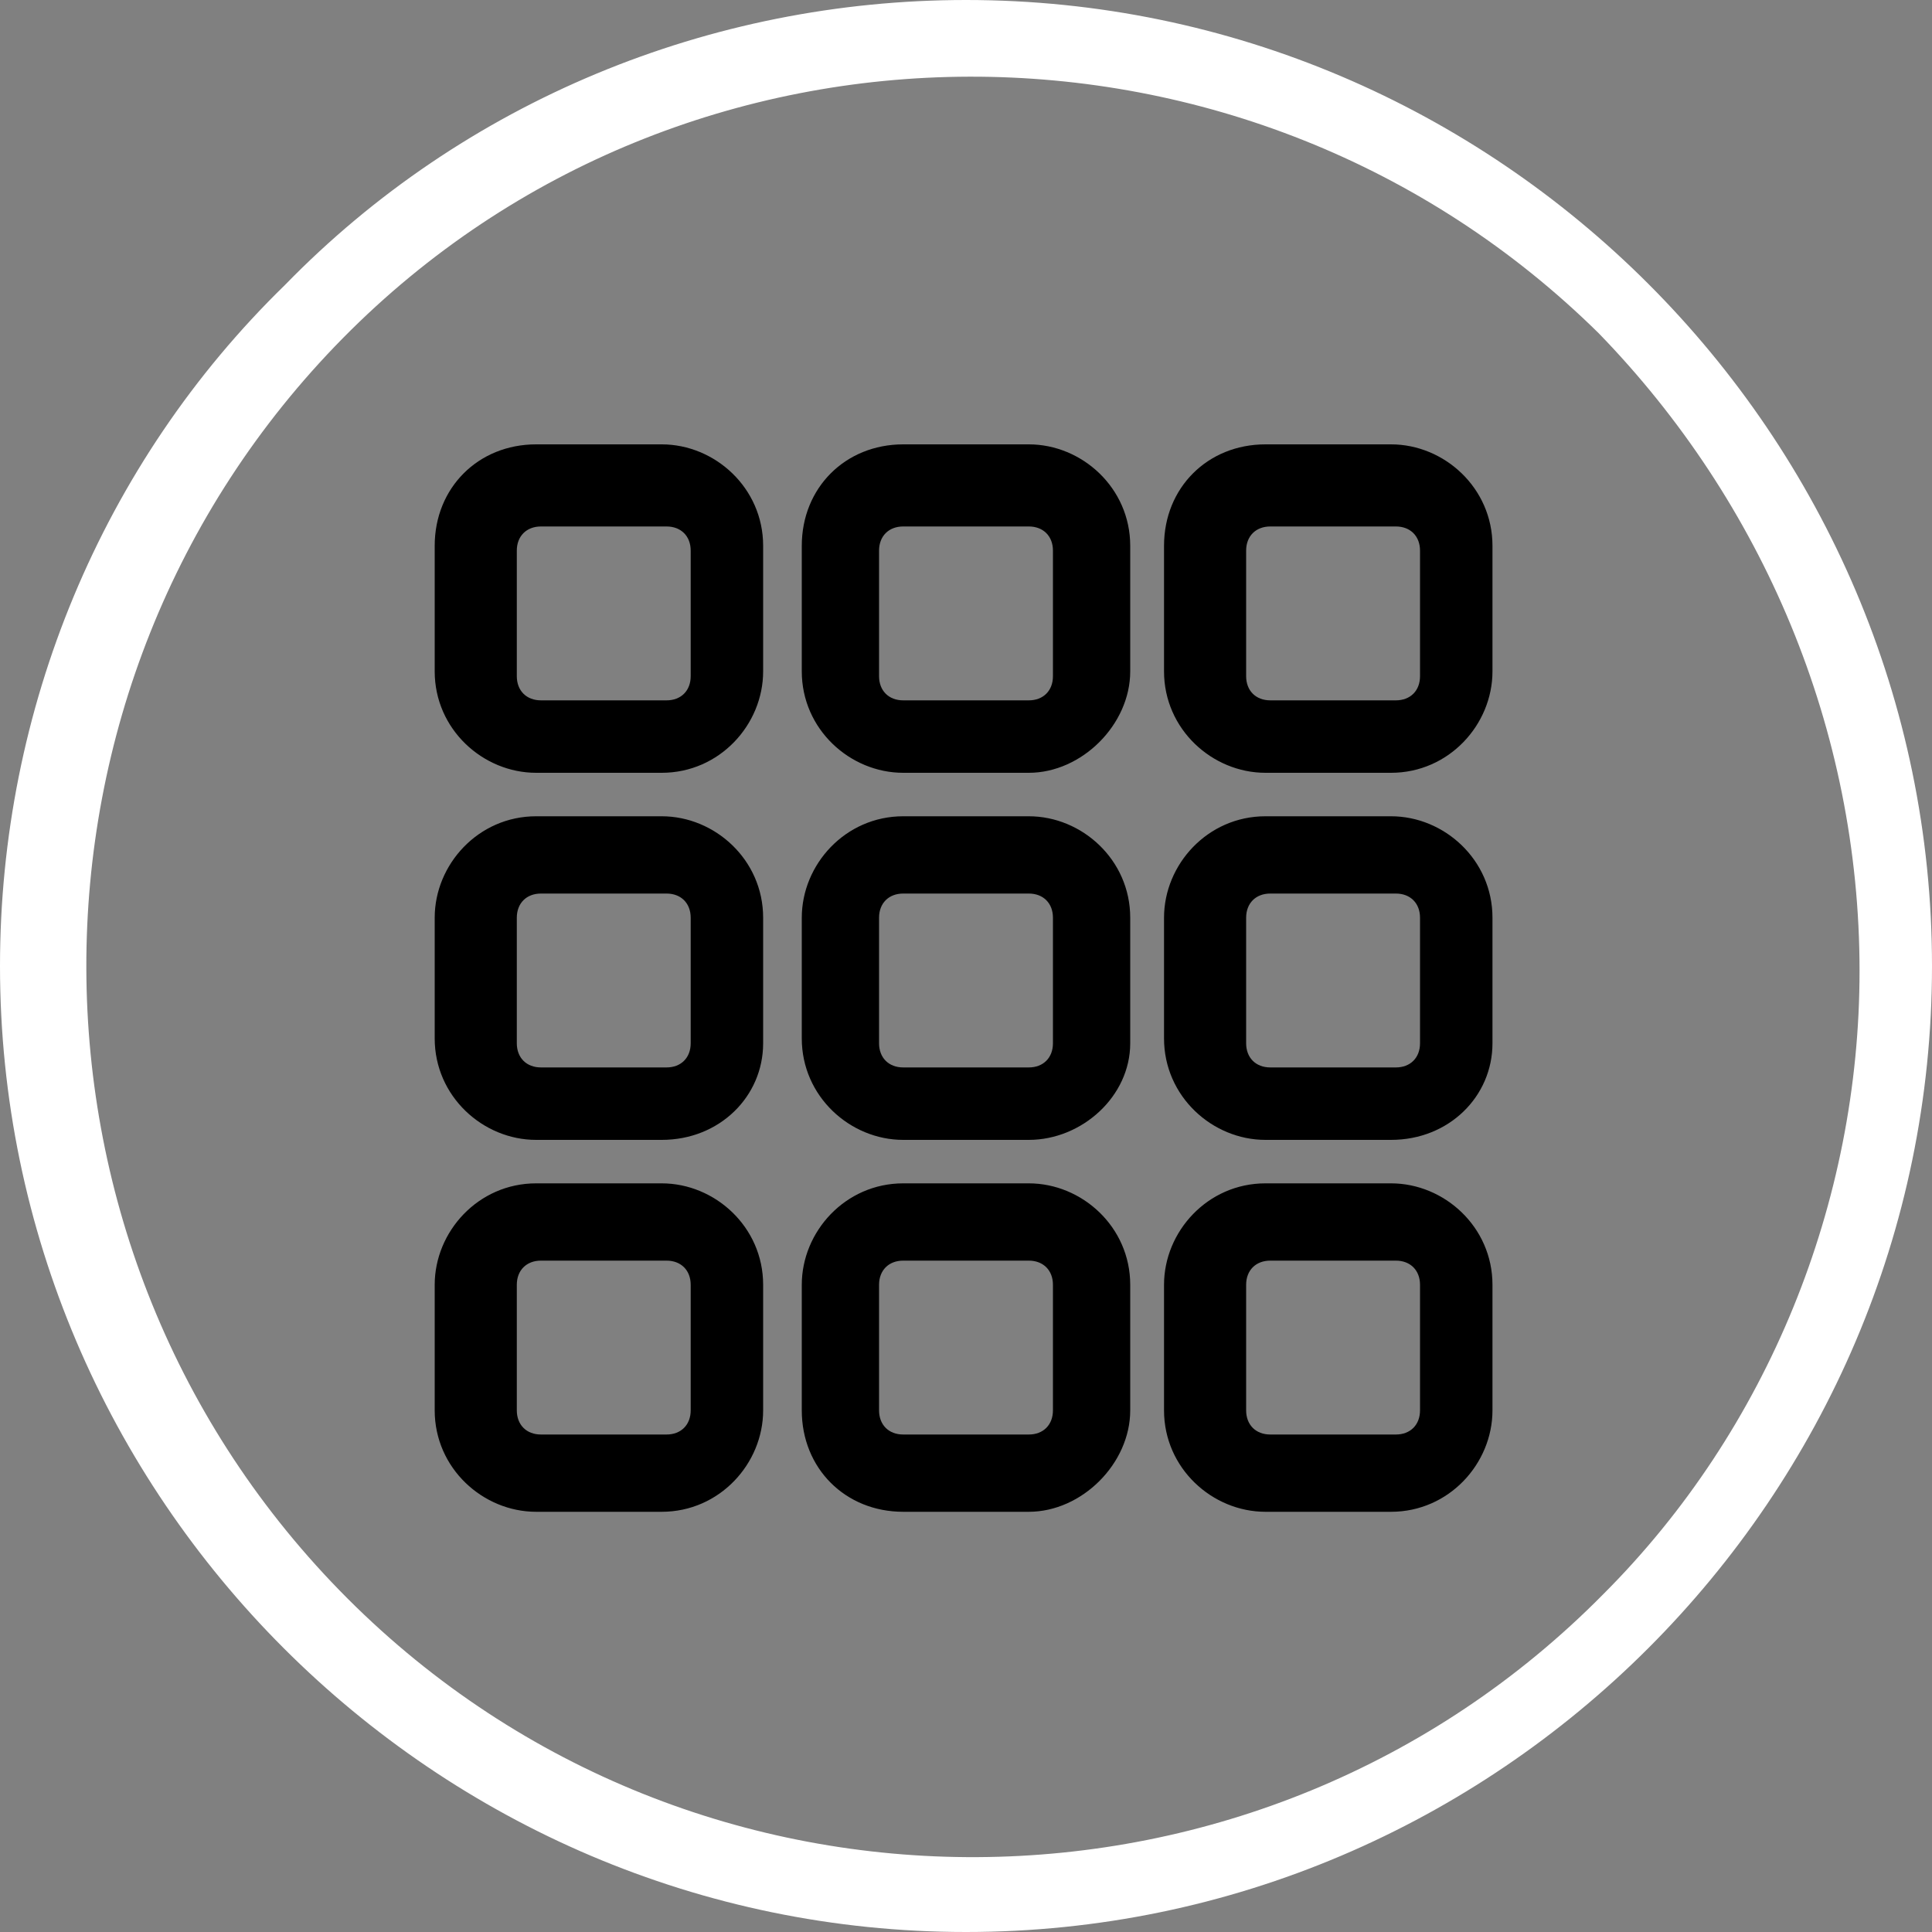
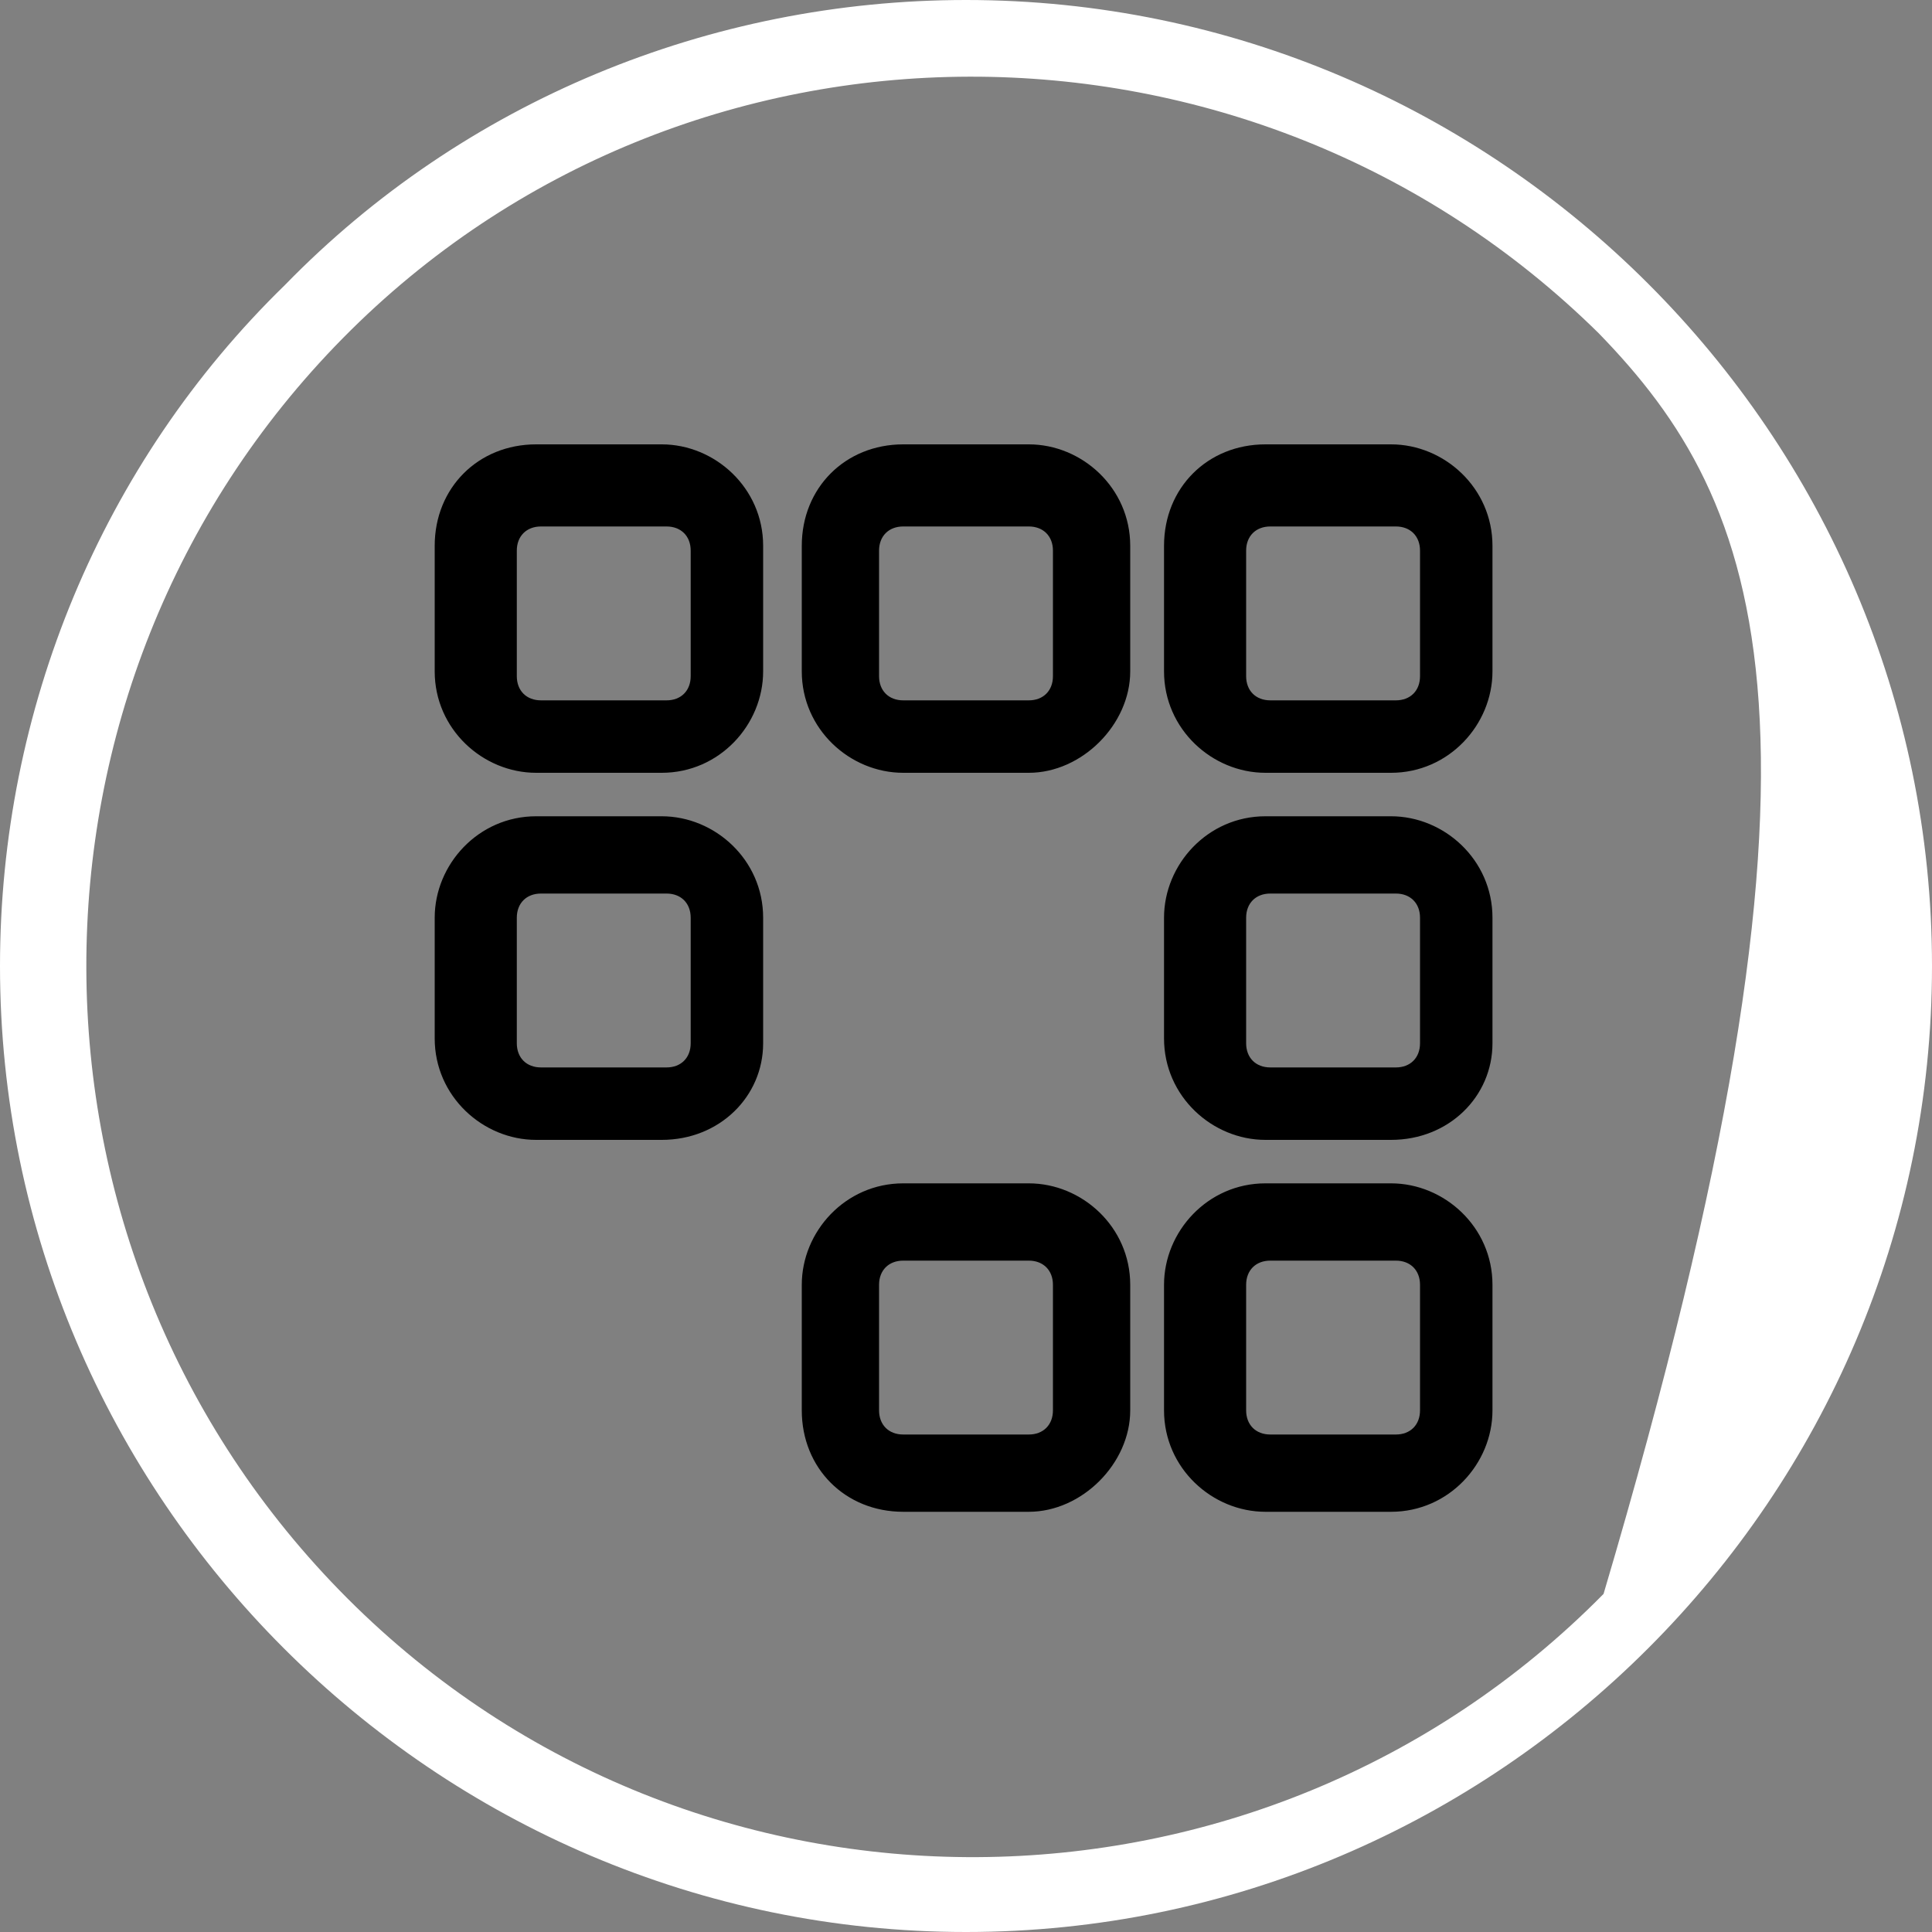
<svg xmlns="http://www.w3.org/2000/svg" version="1.1" id="Layer_1" x="0px" y="0px" width="40px" height="40px" viewBox="0 0 40 40" style="enable-background:new 0 0 40 40;" xml:space="preserve">
  <rect x="0" y="0" width="40" height="40" fill="#808080" stroke="none" />
  <style type="text/css">
	.st0{fill:#FFFFFF;}
</style>
-   <path class="st0" d="M33.1,6.9c-7.2-7.1-18.9-7.1-26,0.1S0,25.9,7.2,33.1s18.9,7.1,26-0.1c3.4-3.4,5.3-8.1,5.3-12.9  C38.5,15.1,36.5,10.4,33.1,6.9 M20,0c11,0,20,9,20,20s-9,20-20,20C9,40,0,31,0,20C0,14.7,2.1,9.6,5.9,5.9C9.6,2.1,14.7,0,20,0" />
+   <path class="st0" d="M33.1,6.9c-7.2-7.1-18.9-7.1-26,0.1S0,25.9,7.2,33.1s18.9,7.1,26-0.1C38.5,15.1,36.5,10.4,33.1,6.9 M20,0c11,0,20,9,20,20s-9,20-20,20C9,40,0,31,0,20C0,14.7,2.1,9.6,5.9,5.9C9.6,2.1,14.7,0,20,0" />
  <path d="M13.7,16h-2.6c-1.1,0-2.1-0.9-2.1-2.1v-2.6c0-1.2,0.9-2.1,2.1-2.1c0,0,0,0,0,0h2.6c1.1,0,2.1,0.9,2.1,2.1v2.6  C15.8,15,14.9,16,13.7,16C13.7,16,13.7,16,13.7,16z M11.2,10.9c-0.3,0-0.5,0.2-0.5,0.5v2.6c0,0.3,0.2,0.5,0.5,0.5h2.6  c0.3,0,0.5-0.2,0.5-0.5v-2.6c0-0.3-0.2-0.5-0.5-0.5H11.2z" />
  <path d="M13.7,23.6h-2.6c-1.1,0-2.1-0.9-2.1-2.1V19c0-1.1,0.9-2.1,2.1-2.1h2.6c1.1,0,2.1,0.9,2.1,2.1v2.6  C15.8,22.7,14.9,23.6,13.7,23.6z M11.2,18.5c-0.3,0-0.5,0.2-0.5,0.5v2.6c0,0.3,0.2,0.5,0.5,0.5h2.6c0.3,0,0.5-0.2,0.5-0.5V19  c0-0.3-0.2-0.5-0.5-0.5H11.2z" />
-   <path d="M13.7,31.3h-2.6c-1.1,0-2.1-0.9-2.1-2.1v-2.6c0-1.1,0.9-2.1,2.1-2.1h2.6c1.1,0,2.1,0.9,2.1,2.1v2.6  C15.8,30.3,14.9,31.3,13.7,31.3z M11.2,26.1c-0.3,0-0.5,0.2-0.5,0.5v2.6c0,0.3,0.2,0.5,0.5,0.5h2.6c0.3,0,0.5-0.2,0.5-0.5l0,0v-2.6  c0-0.3-0.2-0.5-0.5-0.5l0,0L11.2,26.1z" />
  <path d="M21.3,16h-2.6c-1.1,0-2.1-0.9-2.1-2.1v-2.6c0-1.2,0.9-2.1,2.1-2.1c0,0,0,0,0,0h2.6c1.1,0,2.1,0.9,2.1,2.1v2.6  C23.4,15,22.4,16,21.3,16C21.3,16,21.3,16,21.3,16z M18.7,10.9c-0.3,0-0.5,0.2-0.5,0.5v2.6c0,0.3,0.2,0.5,0.5,0.5h2.6  c0.3,0,0.5-0.2,0.5-0.5v-2.6c0-0.3-0.2-0.5-0.5-0.5H18.7z" />
-   <path d="M21.3,23.6h-2.6c-1.1,0-2.1-0.9-2.1-2.1V19c0-1.1,0.9-2.1,2.1-2.1h2.6c1.1,0,2.1,0.9,2.1,2.1v2.6  C23.4,22.7,22.4,23.6,21.3,23.6z M18.7,18.5c-0.3,0-0.5,0.2-0.5,0.5v2.6c0,0.3,0.2,0.5,0.5,0.5h2.6c0.3,0,0.5-0.2,0.5-0.5V19  c0-0.3-0.2-0.5-0.5-0.5H18.7z" />
  <path d="M21.3,31.3h-2.6c-1.2,0-2.1-0.9-2.1-2.1v-2.6c0-1.1,0.9-2.1,2.1-2.1h2.6c1.1,0,2.1,0.9,2.1,2.1l0,0v2.6  C23.4,30.3,22.4,31.3,21.3,31.3z M18.7,26.1c-0.3,0-0.5,0.2-0.5,0.5l0,0v2.6c0,0.3,0.2,0.5,0.5,0.5l0,0h2.6c0.3,0,0.5-0.2,0.5-0.5  l0,0v-2.6c0-0.3-0.2-0.5-0.5-0.5l0,0L18.7,26.1z" />
  <path d="M28.8,16h-2.6c-1.1,0-2.1-0.9-2.1-2.1v-2.6c0-1.2,0.9-2.1,2.1-2.1c0,0,0,0,0,0h2.6c1.1,0,2.1,0.9,2.1,2.1v2.6  C30.9,15,30,16,28.8,16L28.8,16z M26.3,10.9c-0.3,0-0.5,0.2-0.5,0.5v2.6c0,0.3,0.2,0.5,0.5,0.5h2.6c0.3,0,0.5-0.2,0.5-0.5  c0,0,0,0,0,0v-2.6c0-0.3-0.2-0.5-0.5-0.5l0,0L26.3,10.9z" />
  <path d="M28.8,23.6h-2.6c-1.1,0-2.1-0.9-2.1-2.1V19c0-1.1,0.9-2.1,2.1-2.1h2.6c1.1,0,2.1,0.9,2.1,2.1v2.6  C30.9,22.7,30,23.6,28.8,23.6z M26.3,18.5c-0.3,0-0.5,0.2-0.5,0.5v2.6c0,0.3,0.2,0.5,0.5,0.5h2.6c0.3,0,0.5-0.2,0.5-0.5c0,0,0,0,0,0  V19c0-0.3-0.2-0.5-0.5-0.5l0,0H26.3z" />
  <path d="M28.8,31.3h-2.6c-1.1,0-2.1-0.9-2.1-2.1v-2.6c0-1.1,0.9-2.1,2.1-2.1h2.6c1.1,0,2.1,0.9,2.1,2.1v2.6  C30.9,30.3,30,31.3,28.8,31.3z M26.3,26.1c-0.3,0-0.5,0.2-0.5,0.5v2.6c0,0.3,0.2,0.5,0.5,0.5h2.6c0.3,0,0.5-0.2,0.5-0.5v-2.6  c0-0.3-0.2-0.5-0.5-0.5L26.3,26.1z" />
</svg>